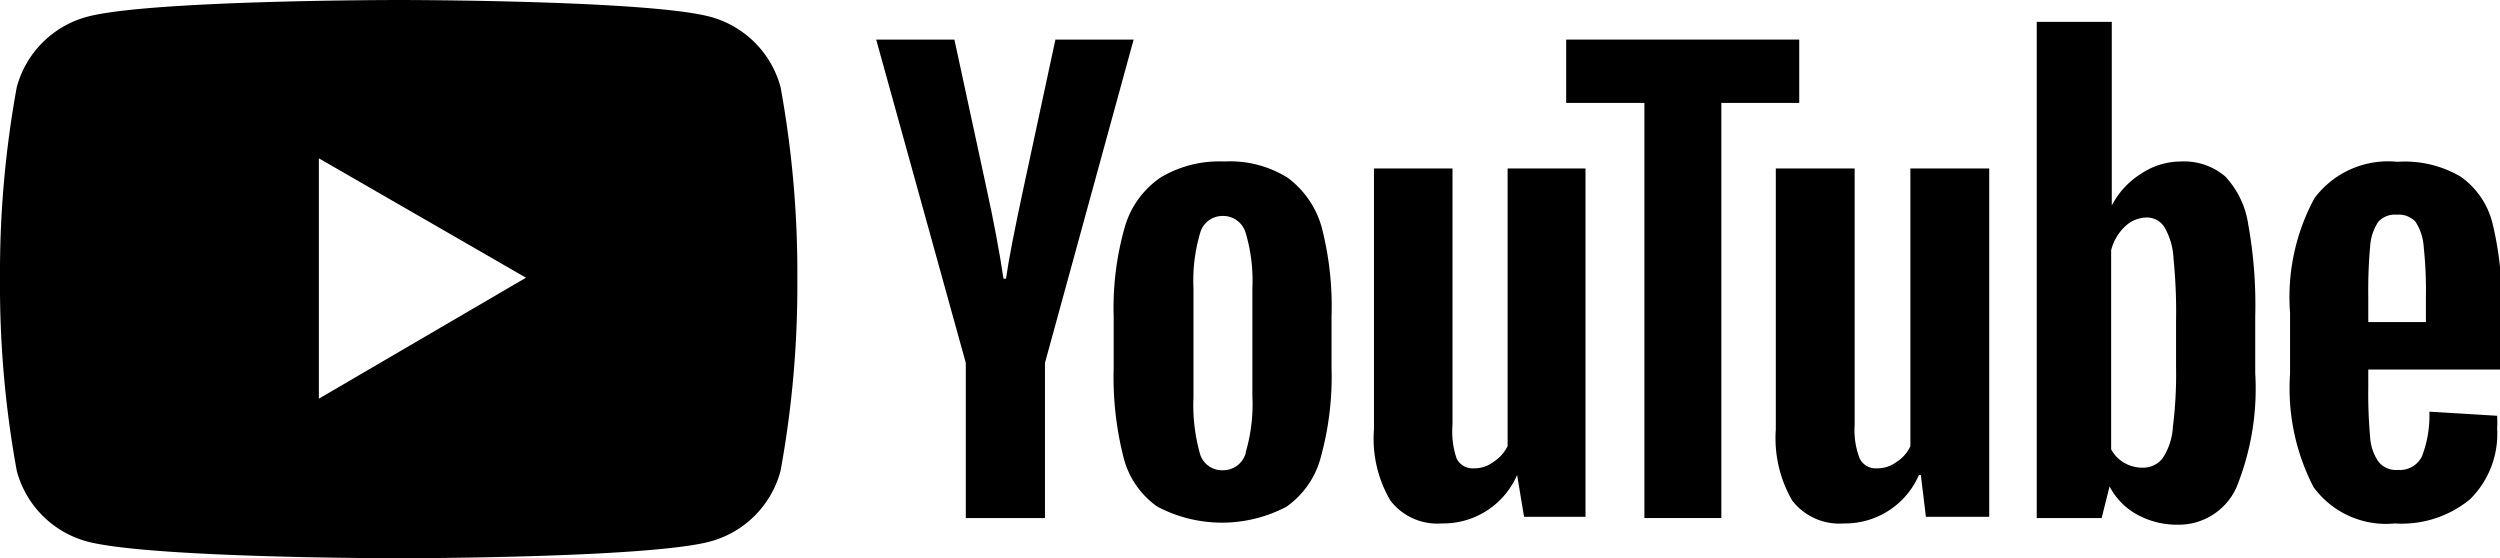
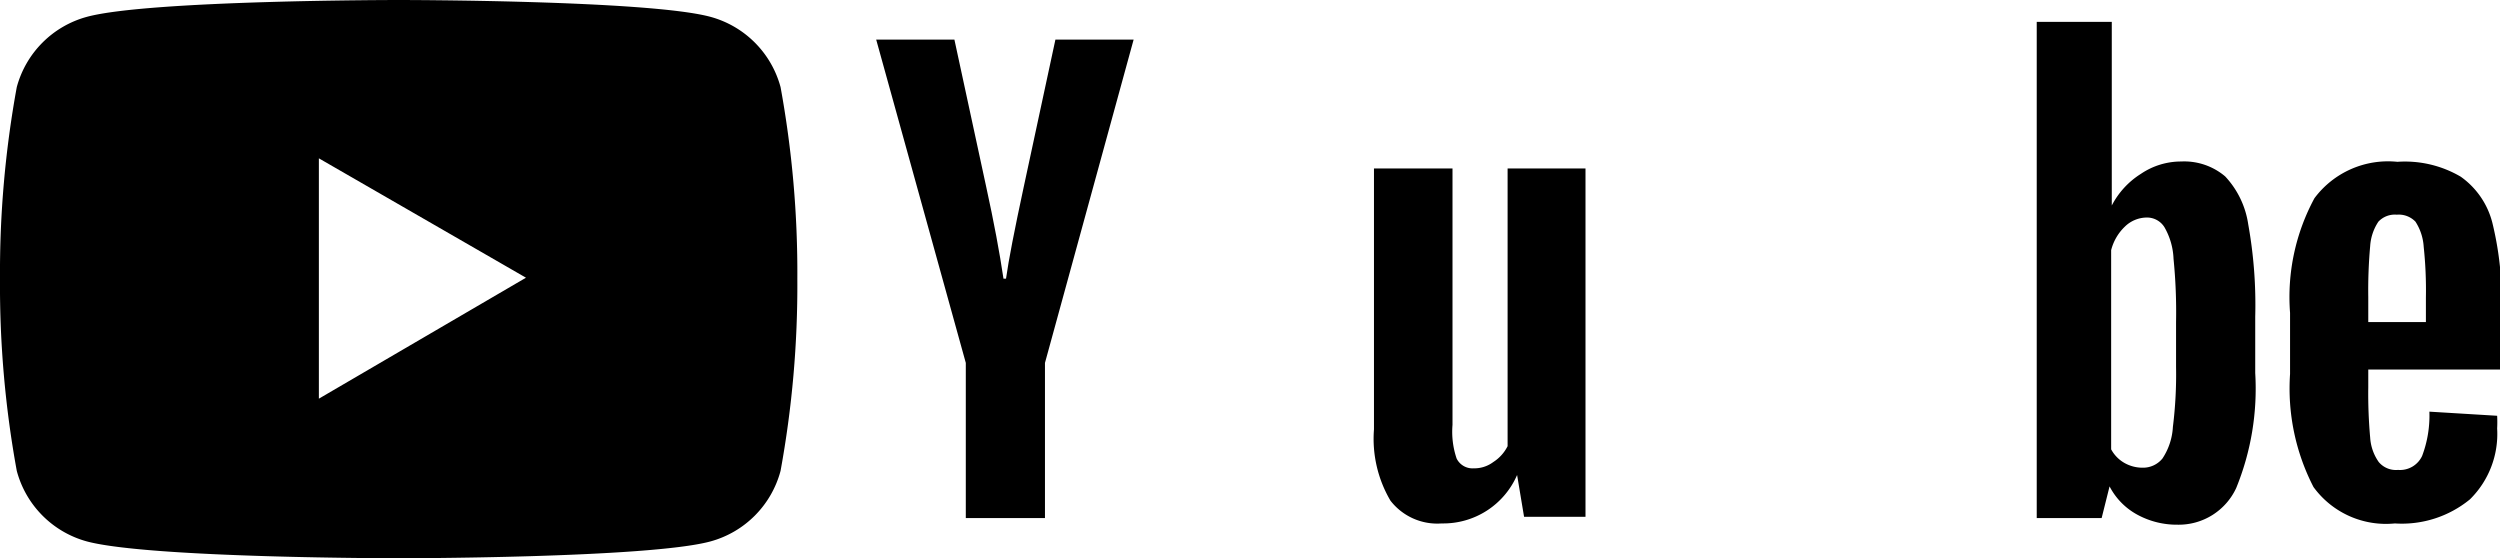
<svg xmlns="http://www.w3.org/2000/svg" viewBox="0 0 78.95 17.63">
  <g id="レイヤー_2" data-name="レイヤー 2">
    <g id="レイヤー_1-2" data-name="レイヤー 1">
      <path d="M24.65,2.75A3.15,3.15,0,0,0,22.43.53C20.46,0,12.59,0,12.59,0S4.72,0,2.75.53A3.15,3.15,0,0,0,.53,2.75,32.57,32.57,0,0,0,0,8.81a32.51,32.51,0,0,0,.53,6.06A3.15,3.15,0,0,0,2.75,17.1c2,.53,9.84.53,9.84.53s7.87,0,9.84-.53a3.15,3.15,0,0,0,2.22-2.23,32.51,32.51,0,0,0,.53-6.06A32.57,32.57,0,0,0,24.65,2.75ZM10.07,12.59V5l6.54,3.77Z" />
-       <path d="M36.55,16a2.7,2.7,0,0,1-1.07-1.56,10.3,10.3,0,0,1-.31-2.83V10a9.27,9.27,0,0,1,.36-2.86A2.84,2.84,0,0,1,36.66,5.6a3.61,3.61,0,0,1,2-.5,3.43,3.43,0,0,1,2,.51,2.92,2.92,0,0,1,1.08,1.57A10,10,0,0,1,42.05,10v1.6a9.57,9.57,0,0,1-.34,2.84A2.76,2.76,0,0,1,40.63,16a4.37,4.37,0,0,1-4.08,0Zm2.79-1.72a5.33,5.33,0,0,0,.21-1.77V9.1a5.29,5.29,0,0,0-.21-1.74.74.74,0,0,0-.73-.54.73.73,0,0,0-.71.54,5.29,5.29,0,0,0-.21,1.74v3.44a5.68,5.68,0,0,0,.2,1.77.72.72,0,0,0,.72.54A.74.74,0,0,0,39.34,14.31Z" />
      <path d="M74.79,11.67v.56a15.59,15.59,0,0,0,.06,1.59,1.5,1.5,0,0,0,.27.77.71.71,0,0,0,.61.25.77.77,0,0,0,.76-.44A3.6,3.6,0,0,0,76.72,13l2.14.13a3.9,3.9,0,0,1,0,.4A2.9,2.9,0,0,1,78,15.77a3.39,3.39,0,0,1-2.37.76,2.83,2.83,0,0,1-2.57-1.15,6.79,6.79,0,0,1-.74-3.57V9.88a6.56,6.56,0,0,1,.77-3.62,2.9,2.9,0,0,1,2.62-1.15,3.48,3.48,0,0,1,2,.47,2.55,2.55,0,0,1,1,1.46A10.36,10.36,0,0,1,79,9.78v1.89ZM75.11,7a1.57,1.57,0,0,0-.26.77,15.63,15.63,0,0,0-.06,1.61v.79h1.82V9.4a13,13,0,0,0-.07-1.61A1.64,1.64,0,0,0,76.28,7a.73.73,0,0,0-.59-.22A.71.71,0,0,0,75.11,7Z" />
      <path d="M30.5,11.46,27.67,1.25h2.47l1,4.63c.25,1.14.43,2.11.55,2.92h.08c.08-.58.27-1.55.56-2.9l1-4.65h2.47L33,11.46v4.9H30.5Z" />
      <path d="M50.07,5.32v11H48.13L47.91,15h0a2.54,2.54,0,0,1-2.38,1.53,1.87,1.87,0,0,1-1.62-.72,3.85,3.85,0,0,1-.52-2.25V5.32h2.48v8.1A2.63,2.63,0,0,0,46,14.48a.56.56,0,0,0,.54.31,1,1,0,0,0,.62-.2,1.27,1.27,0,0,0,.45-.5V5.32Z" />
-       <path d="M62.82,5.32v11h-2L60.66,15H60.6a2.54,2.54,0,0,1-2.37,1.53,1.88,1.88,0,0,1-1.63-.72,3.93,3.93,0,0,1-.52-2.25V5.32h2.49v8.1a2.46,2.46,0,0,0,.16,1.06.56.56,0,0,0,.54.31,1,1,0,0,0,.62-.2,1.17,1.17,0,0,0,.44-.5V5.32Z" />
-       <path d="M56.82,3.25H54.36V16.36H51.93V3.25H49.46v-2h7.36Z" />
      <path d="M71,7.09a2.81,2.81,0,0,0-.73-1.52,2,2,0,0,0-1.39-.47,2.26,2.26,0,0,0-1.27.39,2.58,2.58,0,0,0-.92,1h0V.69H64.32V16.36h2.05l.25-1h0a2.13,2.13,0,0,0,.87.89,2.61,2.61,0,0,0,1.28.32,2,2,0,0,0,1.85-1.16,8.3,8.3,0,0,0,.6-3.63V10A14.33,14.33,0,0,0,71,7.09Zm-2.28,4.5a13.37,13.37,0,0,1-.1,1.89,2,2,0,0,1-.33,1,.79.79,0,0,1-.63.29,1.16,1.16,0,0,1-.57-.15,1.09,1.09,0,0,1-.42-.43V7.9a1.56,1.56,0,0,1,.43-.74,1,1,0,0,1,.67-.29.65.65,0,0,1,.58.3,2.16,2.16,0,0,1,.29,1,17,17,0,0,1,.08,2Z" />
    </g>
  </g>
</svg>